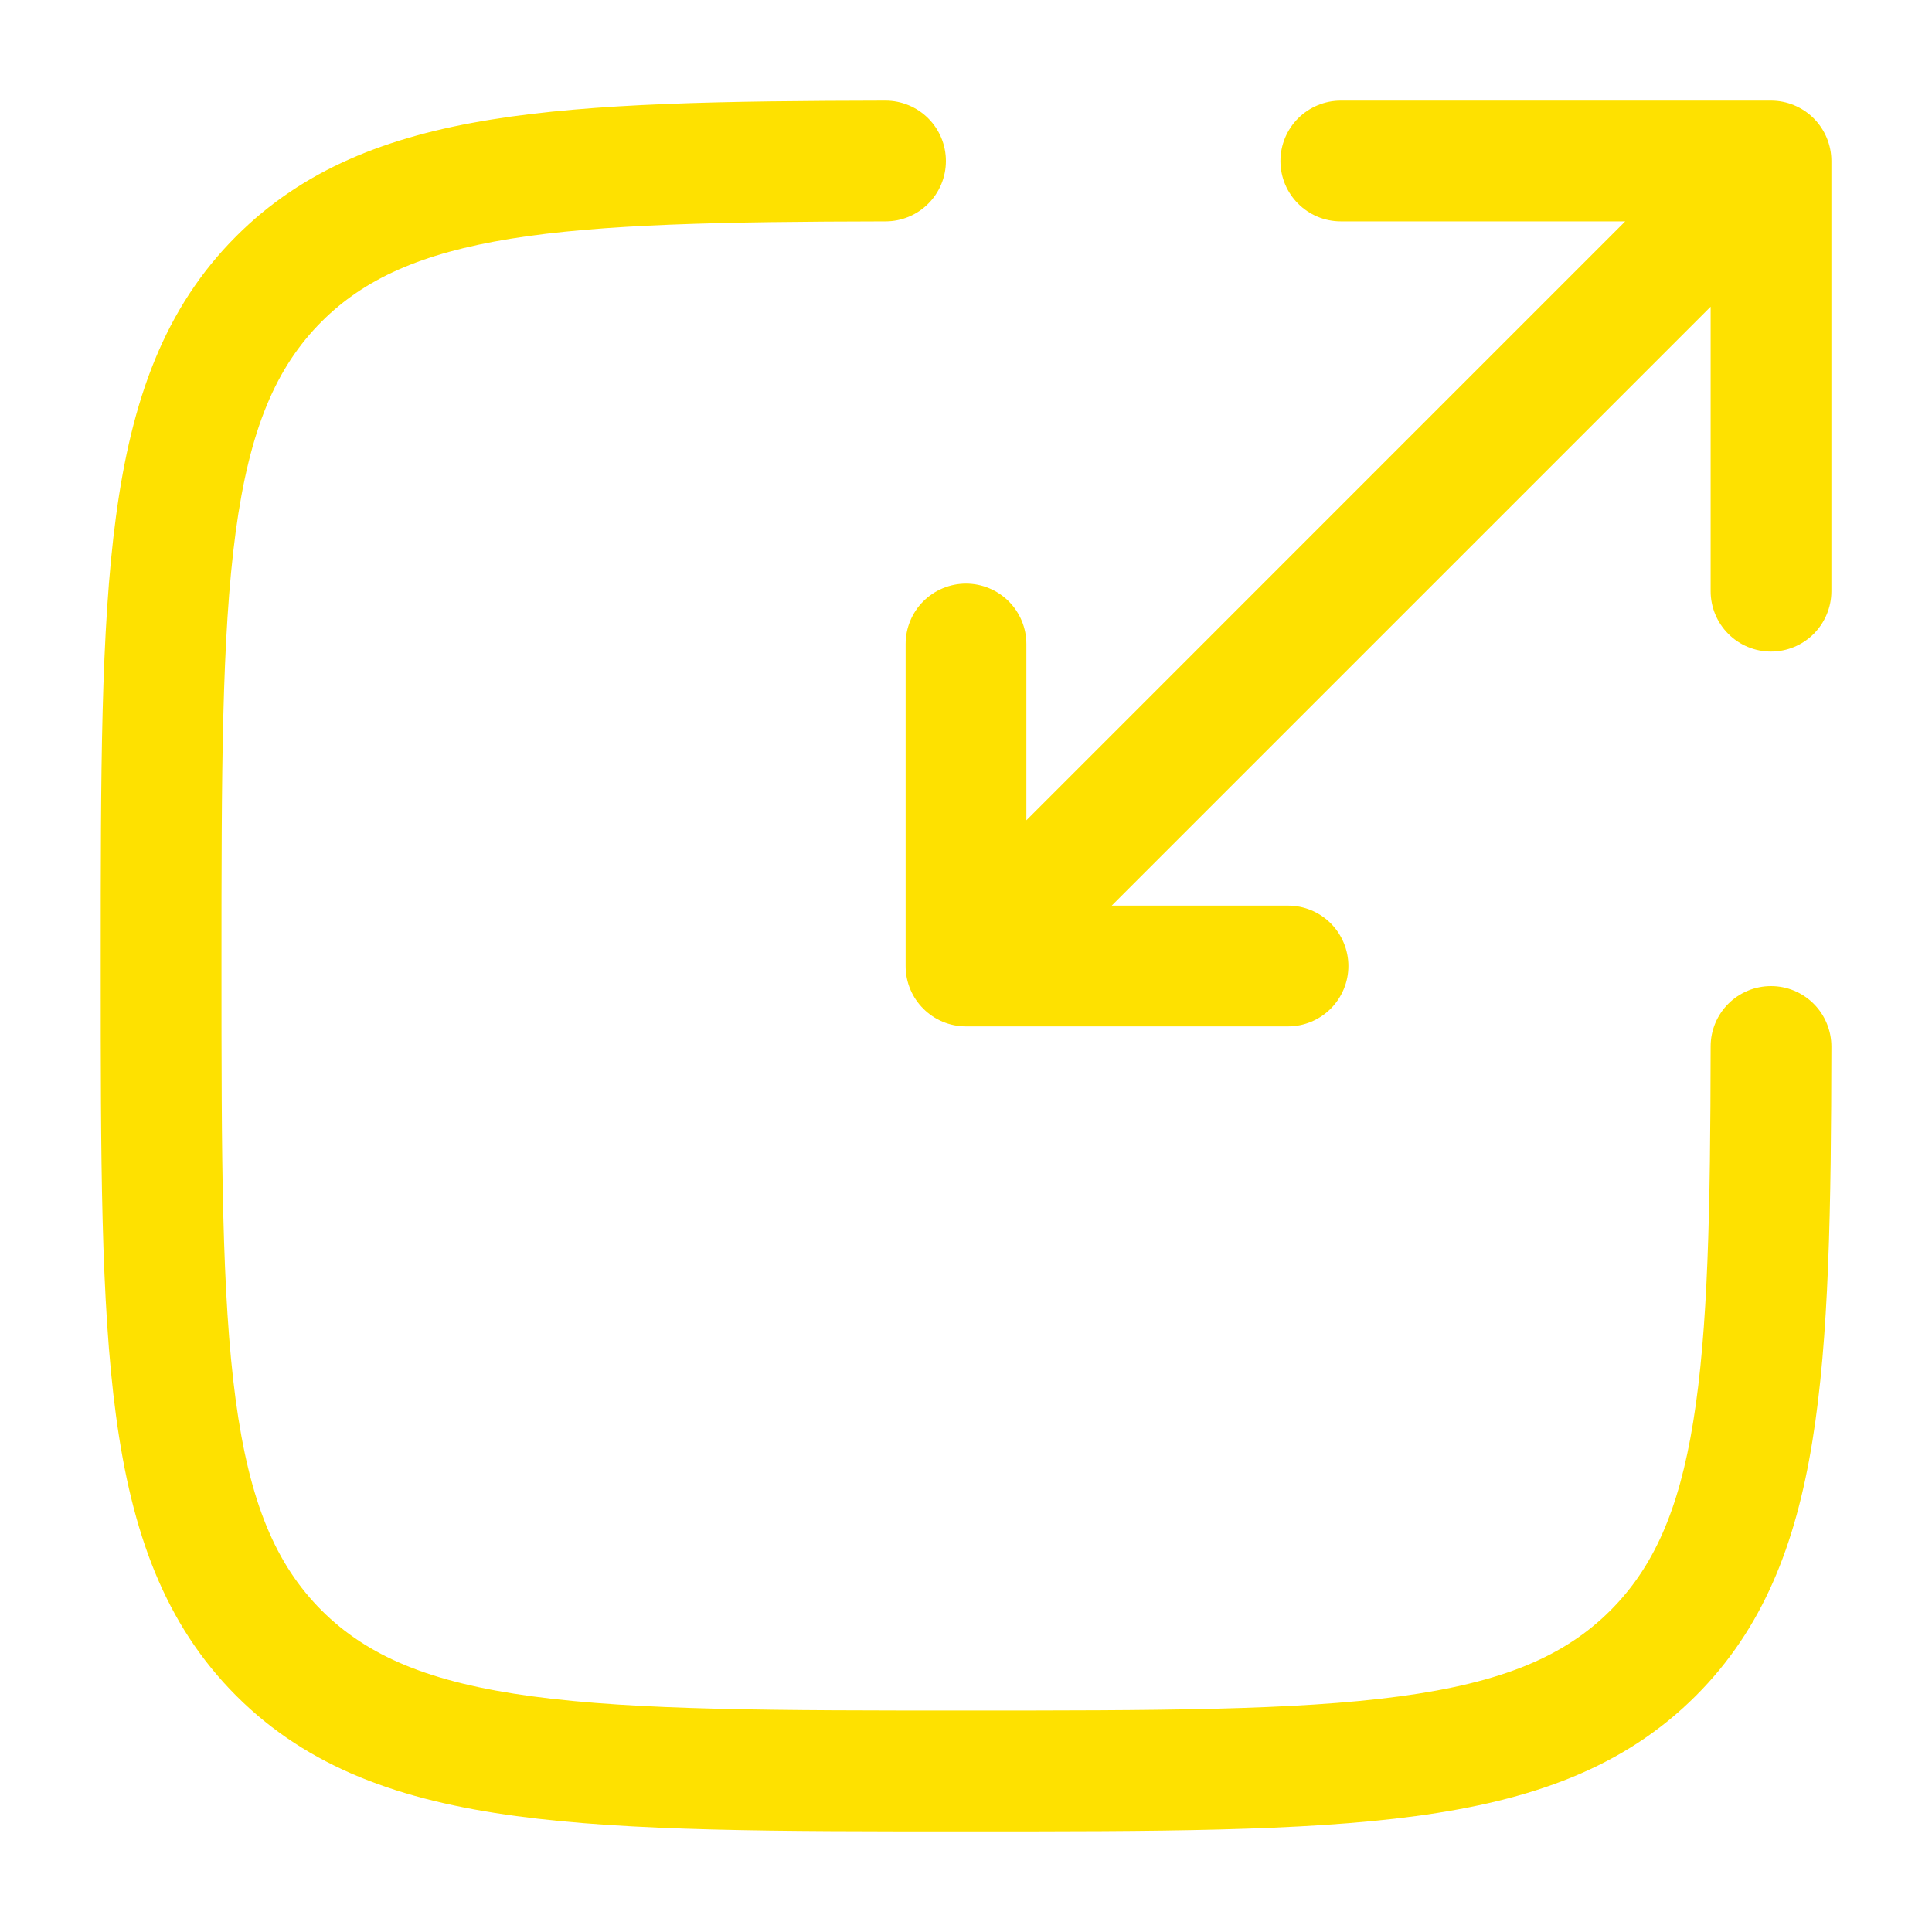
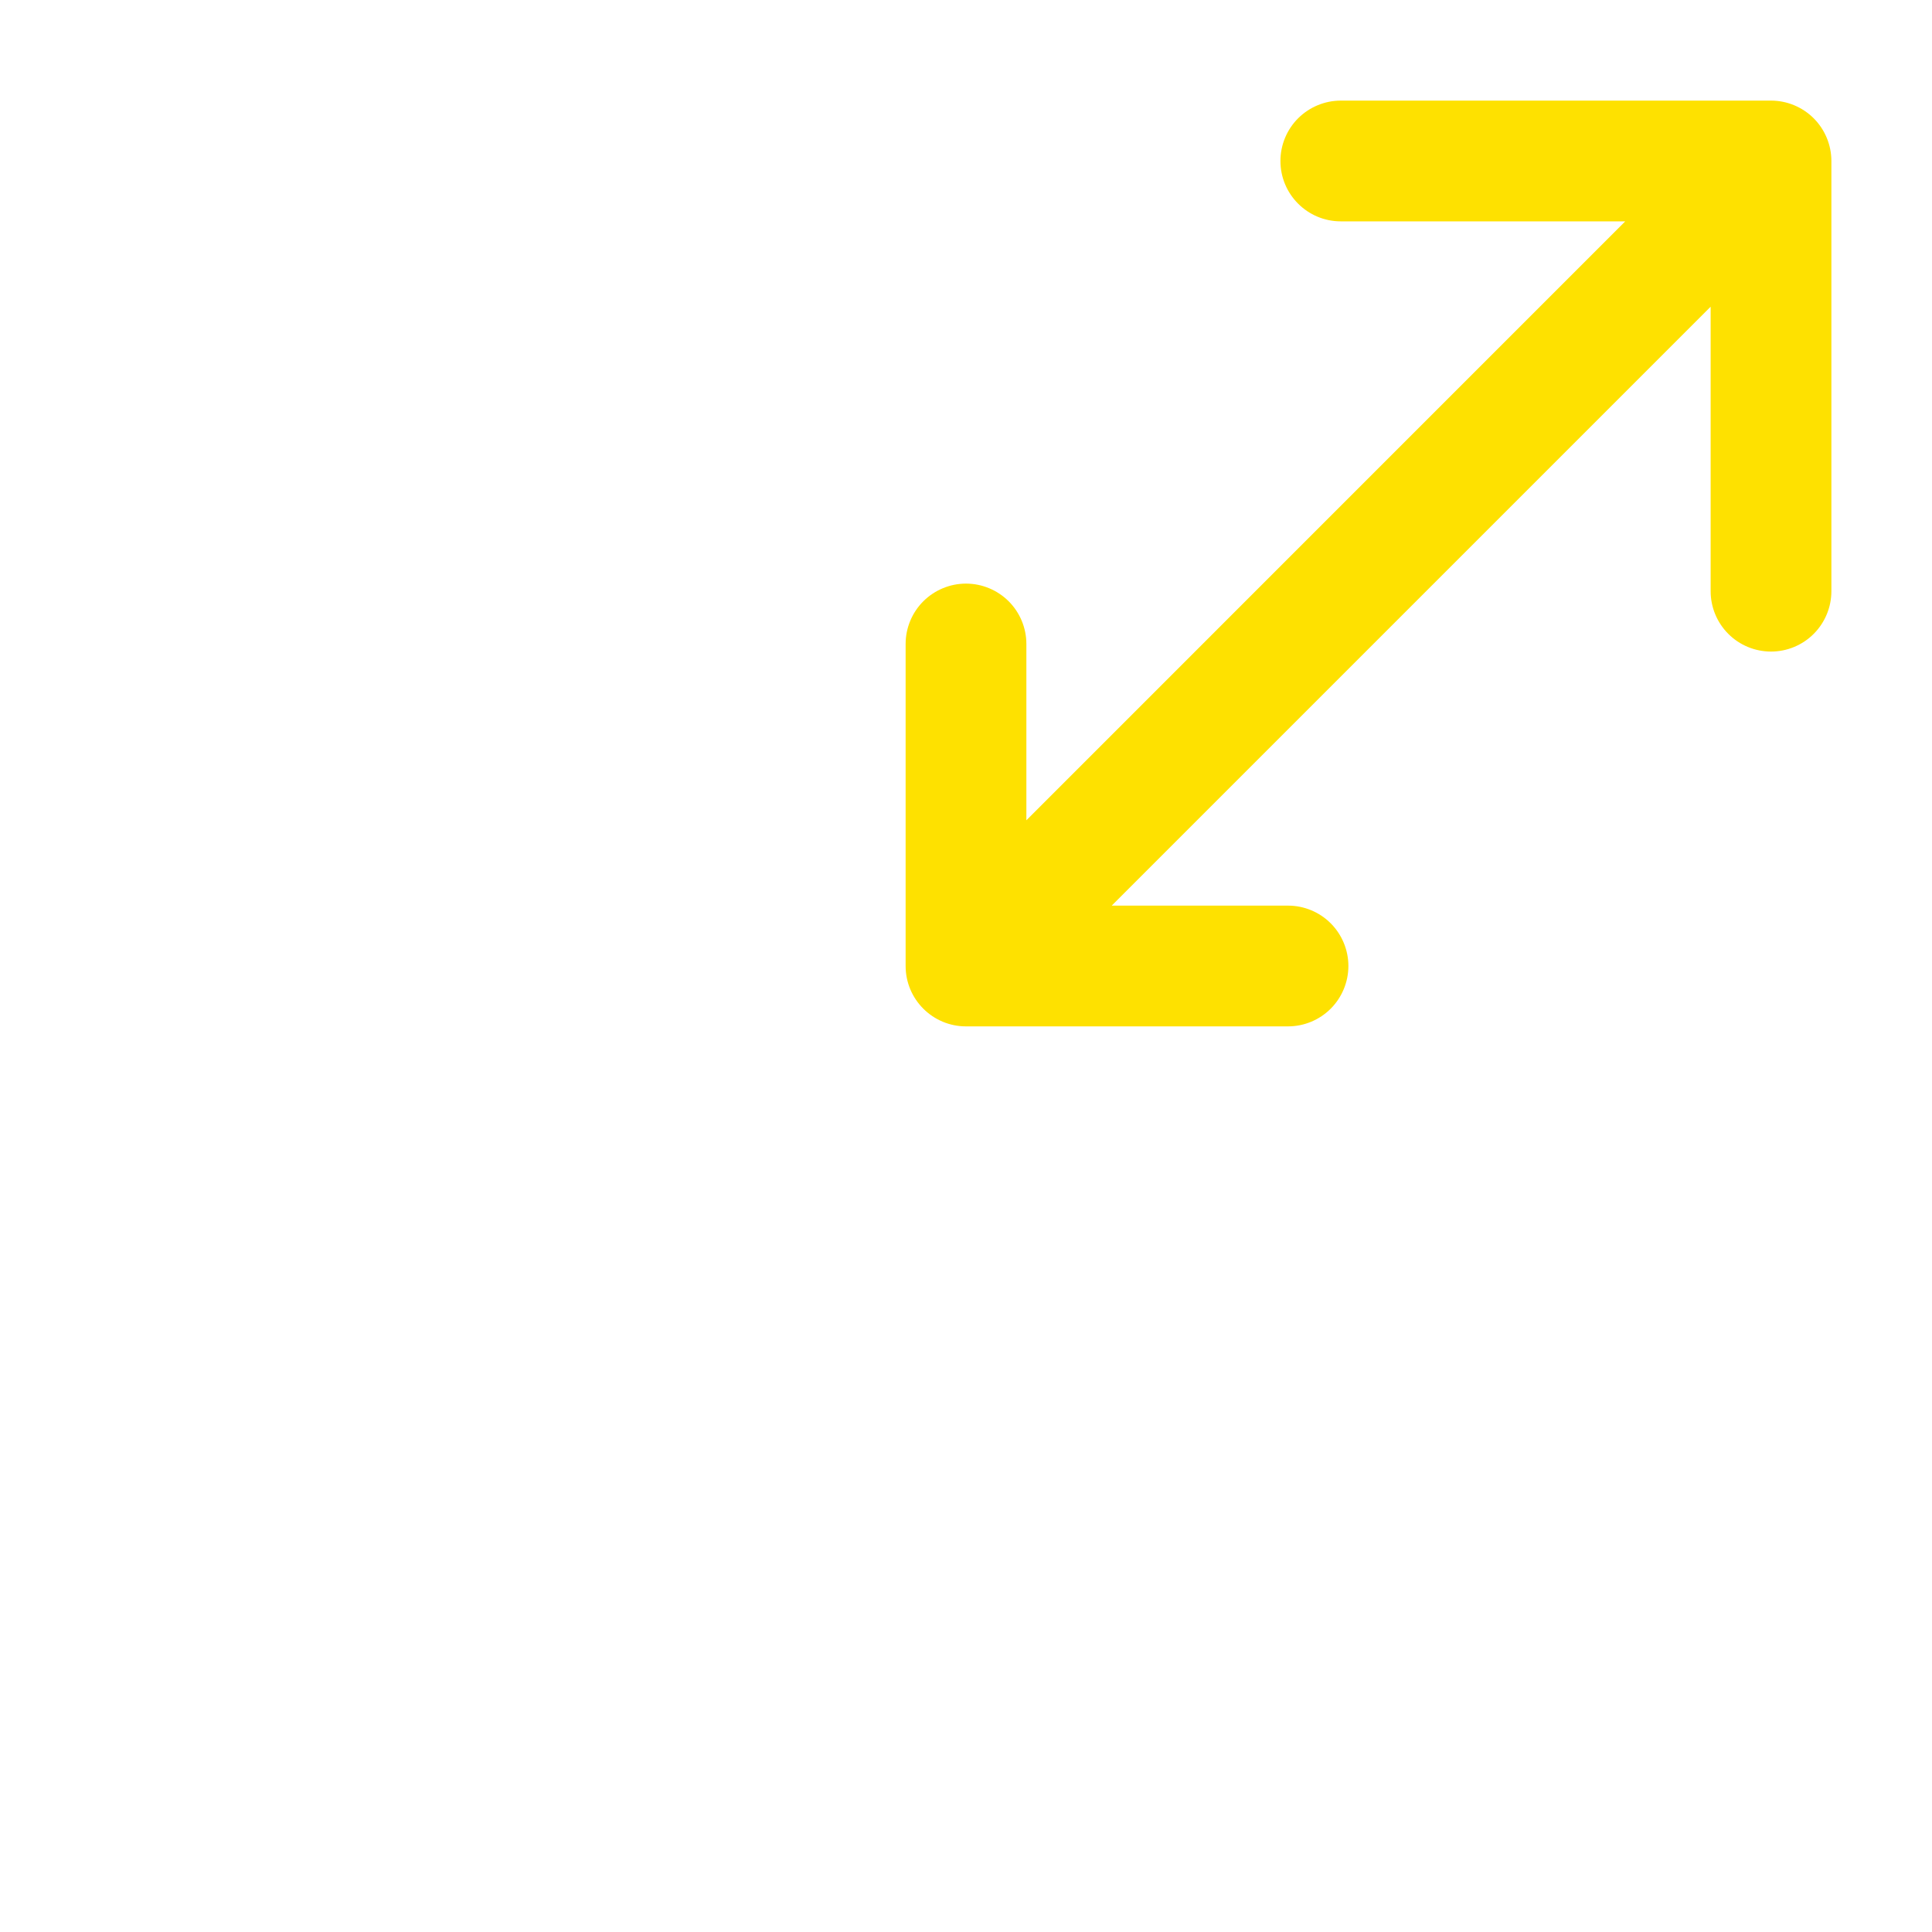
<svg xmlns="http://www.w3.org/2000/svg" width="52" height="52" viewBox="0 0 52 52" fill="none">
-   <path d="M23.835 5.958C24.267 5.958 24.68 5.787 24.984 5.482C25.289 5.177 25.46 4.763 25.459 4.332C25.459 3.901 25.288 3.488 24.983 3.184C24.678 2.879 24.264 2.708 23.833 2.708C19.465 2.717 15.986 2.771 13.221 3.218C10.404 3.673 8.155 4.561 6.359 6.357C4.42 8.294 3.543 10.764 3.122 13.897C2.711 16.952 2.711 20.874 2.711 25.874V26.123C2.711 31.124 2.711 35.044 3.122 38.103C3.543 41.234 4.422 43.704 6.359 45.643C8.298 47.58 10.768 48.46 13.899 48.88C16.956 49.292 20.876 49.292 25.879 49.292H26.126C31.128 49.292 35.048 49.292 38.107 48.88C41.236 48.458 43.706 47.58 45.645 45.641C47.439 43.847 48.328 41.596 48.782 38.781C49.231 36.014 49.285 32.535 49.292 28.169C49.292 27.956 49.251 27.744 49.169 27.547C49.088 27.349 48.969 27.17 48.818 27.019C48.514 26.713 48.101 26.541 47.67 26.541C47.239 26.54 46.825 26.71 46.52 27.014C46.215 27.318 46.042 27.731 46.042 28.162C46.035 32.582 45.974 35.795 45.574 38.261C45.184 40.679 44.49 42.198 43.346 43.344C42.111 44.579 40.443 45.285 37.672 45.658C34.855 46.037 31.154 46.039 26.002 46.039C20.85 46.039 17.149 46.037 14.332 45.658C11.561 45.285 9.891 44.577 8.656 43.344C7.423 42.109 6.715 40.441 6.342 37.667C5.965 34.851 5.961 31.152 5.961 25.998C5.961 20.846 5.965 17.145 6.342 14.328C6.715 11.559 7.425 9.887 8.658 8.654C9.802 7.51 11.323 6.819 13.739 6.426C16.204 6.028 19.416 5.967 23.835 5.958Z" fill="#FEE100" />
  <path d="M34.463 4.333C34.463 5.23 35.191 5.958 36.088 5.958H43.743L27.625 22.078V17.333C27.625 16.902 27.454 16.489 27.149 16.184C26.844 15.88 26.431 15.708 26 15.708C25.569 15.708 25.156 15.88 24.851 16.184C24.546 16.489 24.375 16.902 24.375 17.333V26C24.375 26.897 25.103 27.625 26 27.625H34.667C35.098 27.625 35.511 27.454 35.816 27.149C36.12 26.844 36.292 26.431 36.292 26C36.292 25.569 36.12 25.156 35.816 24.851C35.511 24.546 35.098 24.375 34.667 24.375H29.922L46.042 8.255V15.912C46.042 16.343 46.213 16.756 46.518 17.061C46.822 17.366 47.236 17.537 47.667 17.537C48.098 17.537 48.511 17.366 48.816 17.061C49.12 16.756 49.292 16.343 49.292 15.912V4.333C49.292 3.902 49.12 3.489 48.816 3.184C48.511 2.88 48.098 2.708 47.667 2.708H36.088C35.657 2.708 35.244 2.88 34.939 3.184C34.634 3.489 34.463 3.902 34.463 4.333Z" fill="#FEE100" />
</svg>